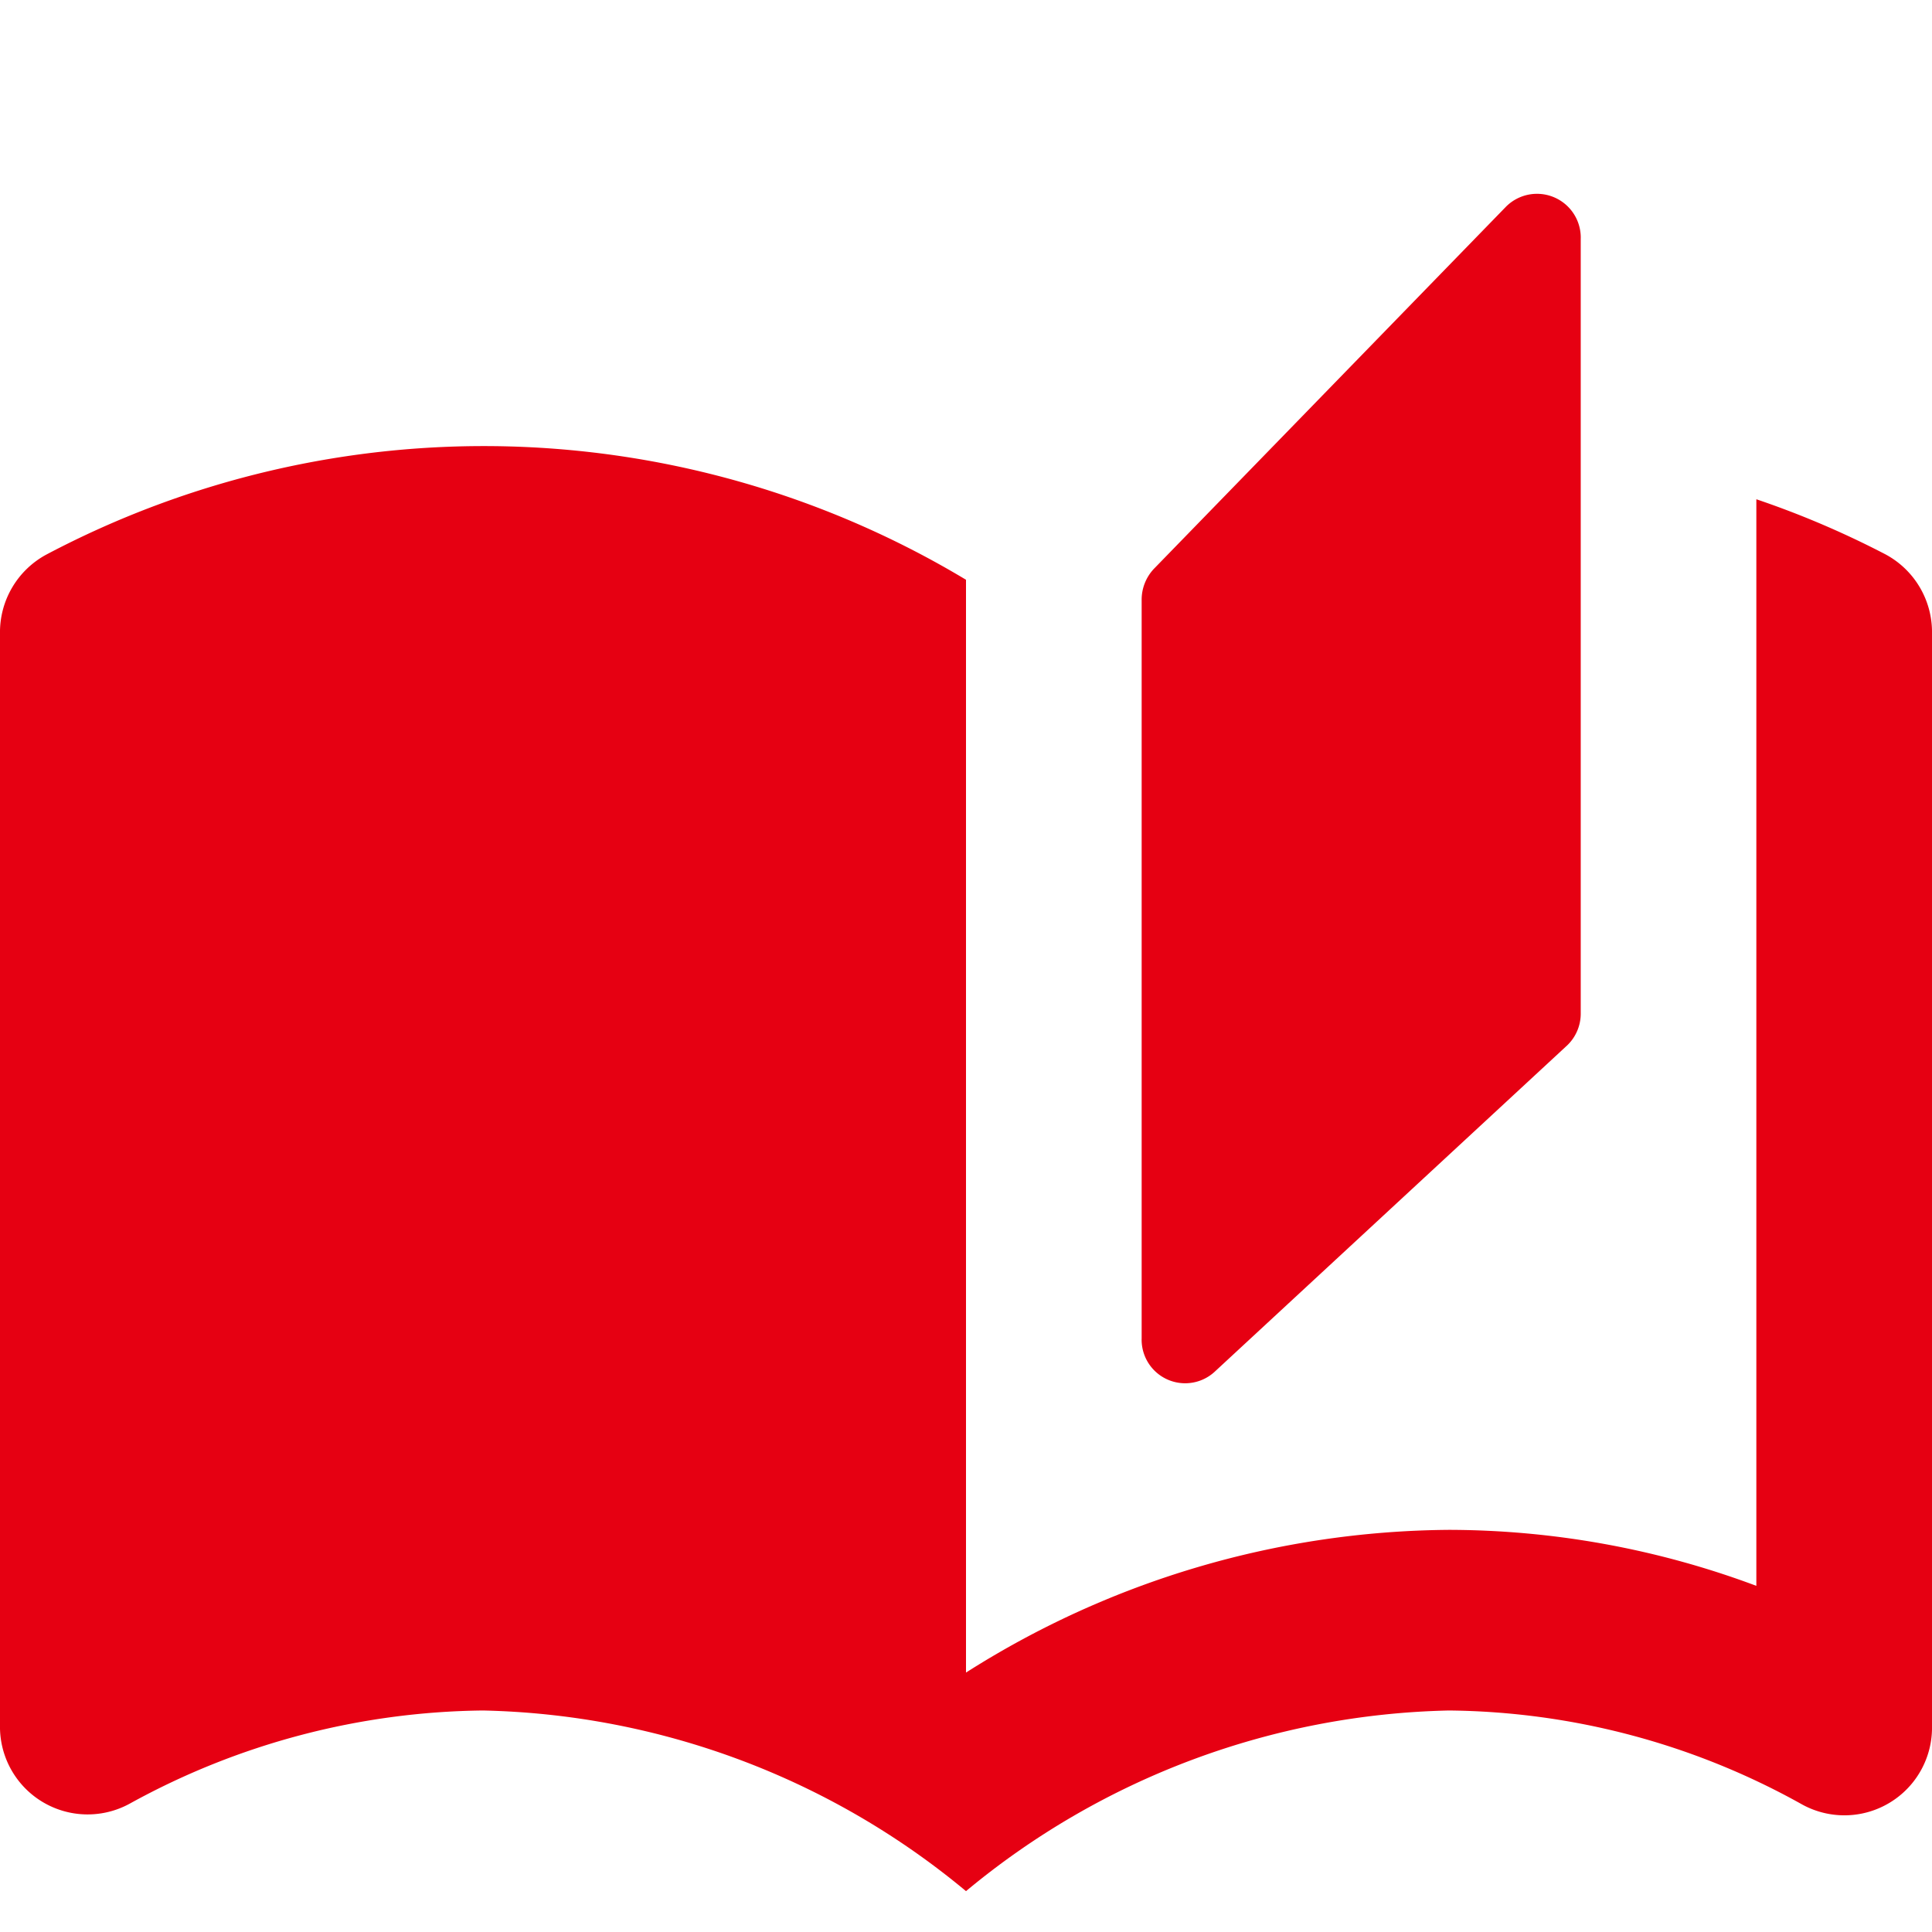
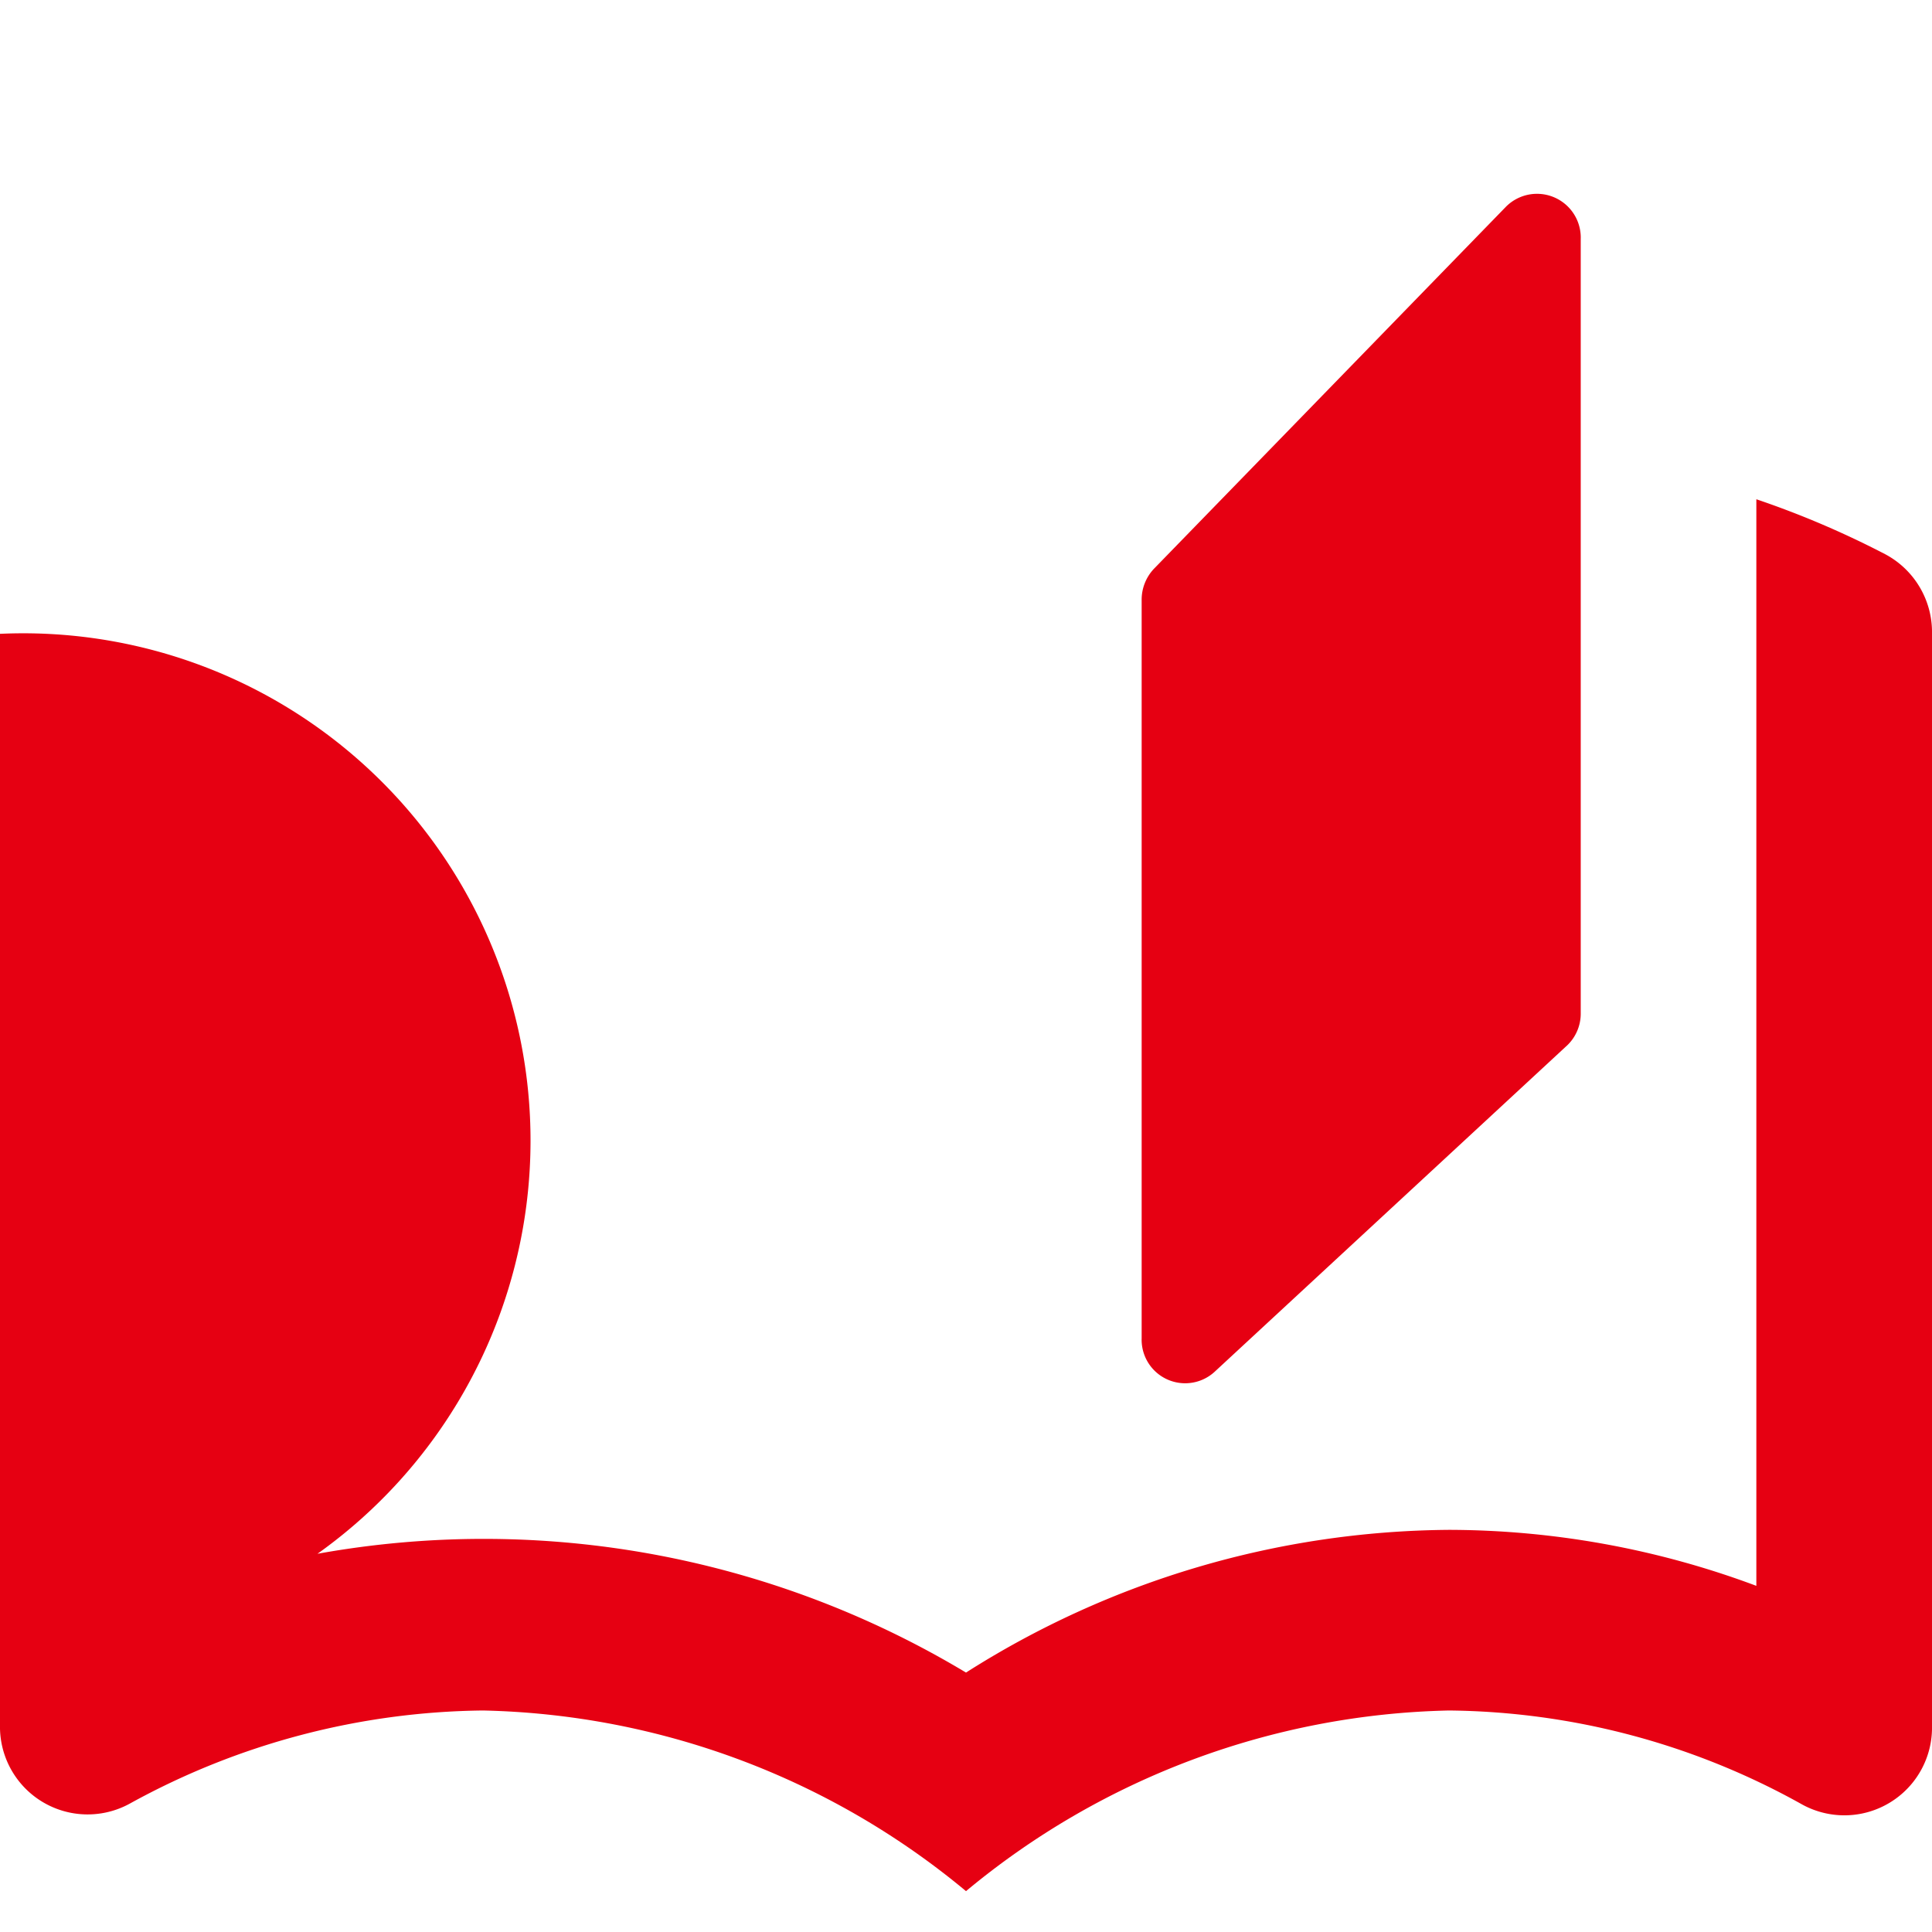
<svg xmlns="http://www.w3.org/2000/svg" width="60" height="60" viewBox="0 0 60 60">
  <g id="グループ_16611" data-name="グループ 16611" transform="translate(1268.679 -7939.32)">
    <g id="グループ_16483" data-name="グループ 16483" transform="translate(-1268.679 7939.32)">
-       <rect id="長方形_25900" data-name="長方形 25900" width="60" height="60" transform="translate(0 0)" fill="none" />
-     </g>
+       </g>
    <g id="グループ_16484" data-name="グループ 16484" transform="translate(-1268.679 7945.33)">
-       <path id="パス_173" data-name="パス 173" d="M47.773,1.611,36.864,12.831a1.4,1.4,0,0,0-.409,1.01V36.759A1.352,1.352,0,0,0,38.718,37.8L49.627,27.7a1.363,1.363,0,0,0,.464-1.038V2.621A1.359,1.359,0,0,0,47.773,1.611Zm11.782,10.8A28.39,28.39,0,0,0,55.545,10.7V44.445A27.363,27.363,0,0,0,46,42.706a28.31,28.31,0,0,0-15,4.432V13.2a29.079,29.079,0,0,0-28.555-.785A2.74,2.74,0,0,0,1,14.879V48.765a2.722,2.722,0,0,0,4.036,2.44A23.194,23.194,0,0,1,16,48.316a24.256,24.256,0,0,1,15,5.61,24.256,24.256,0,0,1,15-5.61,22.9,22.9,0,0,1,10.964,2.917A2.722,2.722,0,0,0,61,48.793V14.879A2.74,2.74,0,0,0,59.555,12.411Z" transform="translate(-1 -1.205)" fill="#e60012" />
+       <path id="パス_173" data-name="パス 173" d="M47.773,1.611,36.864,12.831a1.4,1.4,0,0,0-.409,1.01V36.759A1.352,1.352,0,0,0,38.718,37.8L49.627,27.7a1.363,1.363,0,0,0,.464-1.038V2.621A1.359,1.359,0,0,0,47.773,1.611Zm11.782,10.8A28.39,28.39,0,0,0,55.545,10.7V44.445A27.363,27.363,0,0,0,46,42.706a28.31,28.31,0,0,0-15,4.432a29.079,29.079,0,0,0-28.555-.785A2.74,2.74,0,0,0,1,14.879V48.765a2.722,2.722,0,0,0,4.036,2.44A23.194,23.194,0,0,1,16,48.316a24.256,24.256,0,0,1,15,5.61,24.256,24.256,0,0,1,15-5.61,22.9,22.9,0,0,1,10.964,2.917A2.722,2.722,0,0,0,61,48.793V14.879A2.74,2.74,0,0,0,59.555,12.411Z" transform="translate(-1 -1.205)" fill="#e60012" />
    </g>
  </g>
</svg>